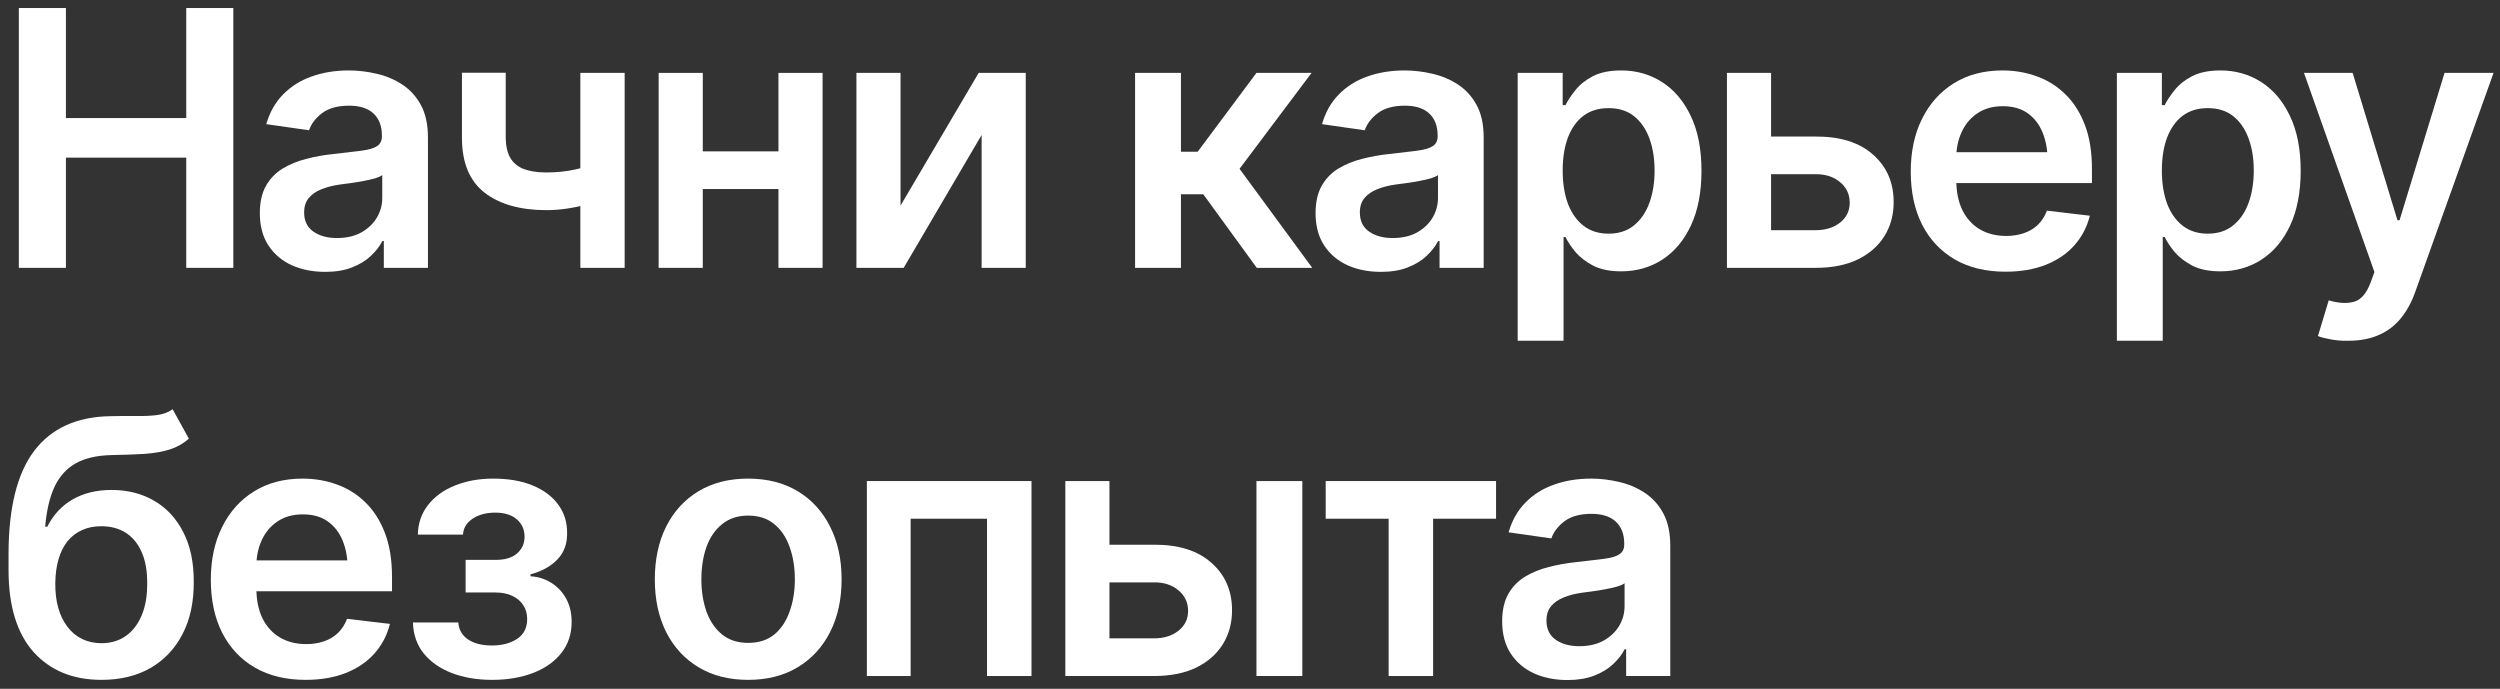
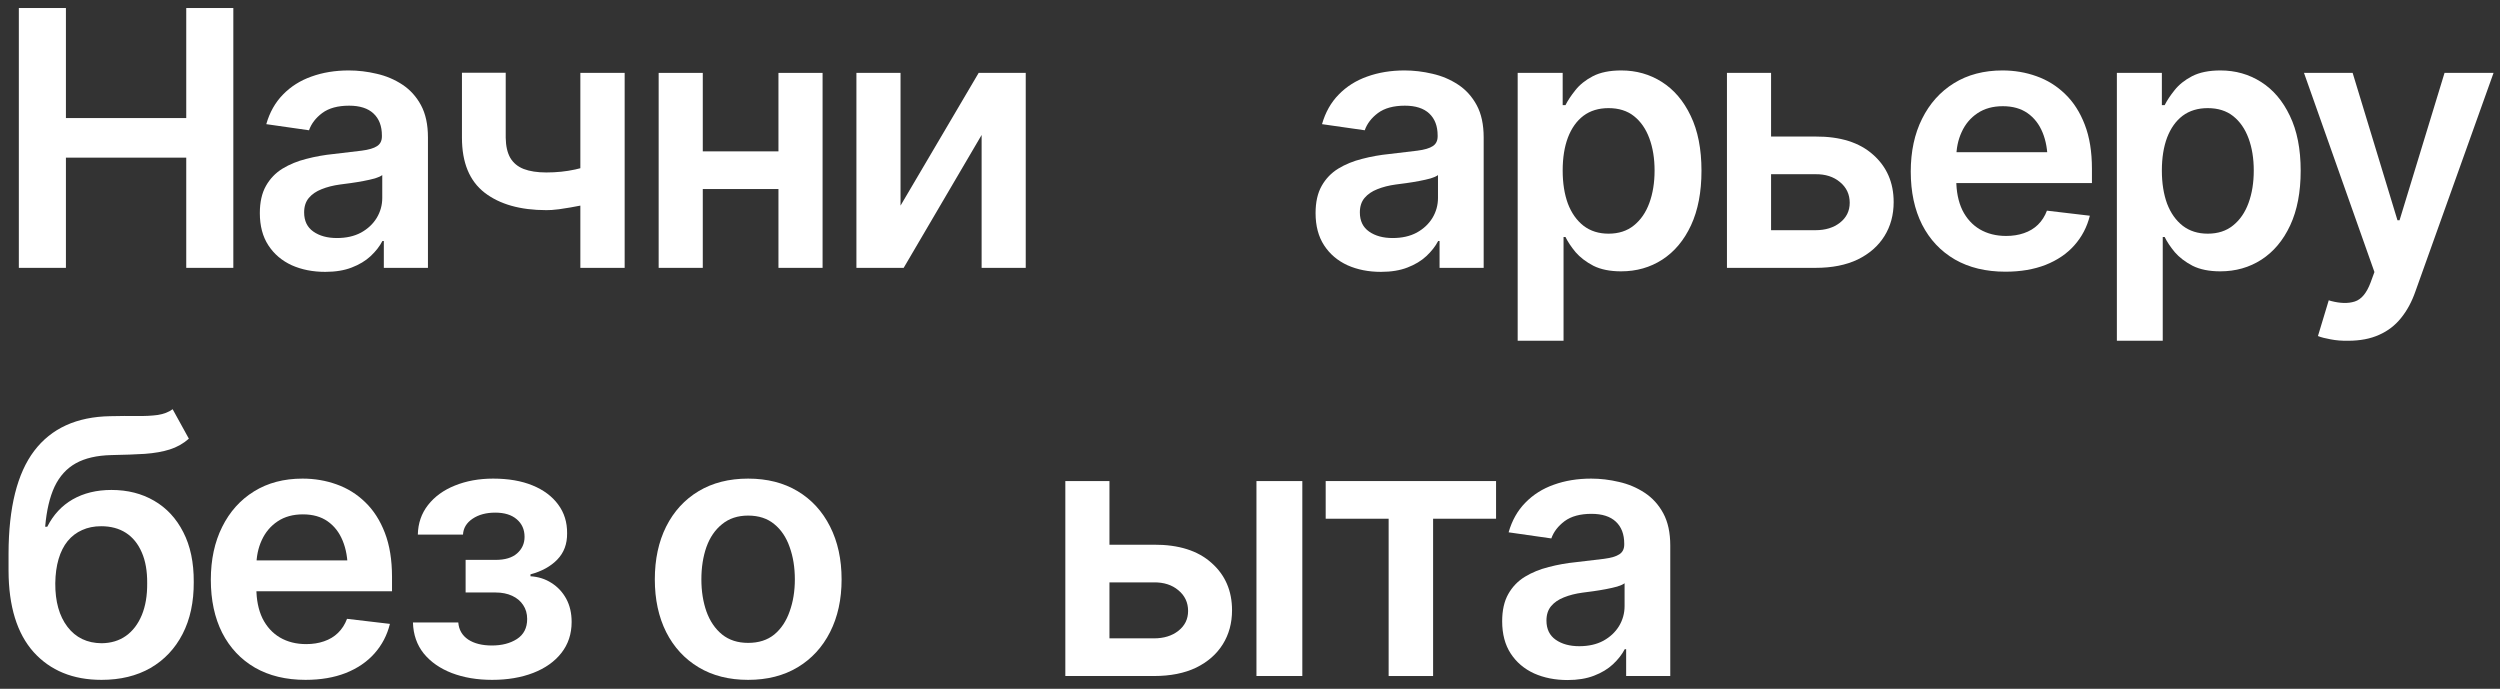
<svg xmlns="http://www.w3.org/2000/svg" width="196" height="54" viewBox="0 0 196 54" fill="none">
  <rect x="0" y="0" width="196" height="54" fill="#333333" stroke="none" />
  <path d="M1.477 21V0.629H5.168V9.256H14.602V0.629H18.293V21H14.602V12.359H5.168V21H1.477Z" fill="white" />
  <path d="M25.498 21.314C24.523 21.314 23.648 21.141 22.873 20.795C22.098 20.439 21.488 19.92 21.041 19.236C20.594 18.553 20.371 17.71 20.371 16.707C20.371 15.85 20.531 15.139 20.85 14.574C21.169 14.009 21.602 13.558 22.148 13.221C22.704 12.883 23.329 12.628 24.021 12.455C24.714 12.273 25.43 12.145 26.168 12.072C27.07 11.972 27.799 11.885 28.355 11.812C28.912 11.74 29.312 11.621 29.559 11.457C29.814 11.293 29.941 11.038 29.941 10.691V10.623C29.941 9.885 29.723 9.311 29.285 8.9C28.848 8.49 28.21 8.285 27.371 8.285C26.487 8.285 25.785 8.477 25.266 8.859C24.755 9.242 24.409 9.693 24.227 10.213L20.877 9.734C21.141 8.805 21.579 8.03 22.189 7.41C22.8 6.781 23.543 6.312 24.418 6.002C25.302 5.683 26.277 5.523 27.344 5.523C28.073 5.523 28.802 5.61 29.531 5.783C30.26 5.947 30.93 6.23 31.541 6.631C32.152 7.032 32.639 7.57 33.004 8.244C33.368 8.919 33.551 9.762 33.551 10.773V21H30.092V18.895H29.982C29.764 19.314 29.454 19.71 29.053 20.084C28.661 20.449 28.169 20.745 27.576 20.973C26.993 21.201 26.3 21.314 25.498 21.314ZM26.414 18.662C27.143 18.662 27.772 18.521 28.301 18.238C28.829 17.947 29.24 17.564 29.531 17.09C29.823 16.607 29.969 16.083 29.969 15.518V13.727C29.85 13.818 29.659 13.904 29.395 13.986C29.13 14.059 28.829 14.128 28.492 14.191C28.155 14.255 27.822 14.31 27.494 14.355C27.175 14.401 26.897 14.438 26.66 14.465C26.122 14.538 25.639 14.661 25.211 14.834C24.792 14.998 24.459 15.226 24.213 15.518C23.967 15.809 23.844 16.188 23.844 16.652C23.844 17.318 24.085 17.819 24.568 18.156C25.051 18.494 25.667 18.662 26.414 18.662Z" fill="white" />
-   <path d="M48.973 5.715V21H45.5V5.715H48.973ZM47.359 12.633V15.586C46.967 15.741 46.521 15.887 46.02 16.023C45.527 16.16 45.008 16.27 44.461 16.352C43.914 16.434 43.372 16.475 42.834 16.475C40.792 16.475 39.179 16.019 37.994 15.107C36.809 14.187 36.217 12.751 36.217 10.801V5.701H39.648V10.801C39.658 11.448 39.776 11.972 40.004 12.373C40.241 12.774 40.592 13.066 41.057 13.248C41.531 13.43 42.123 13.521 42.834 13.521C43.627 13.521 44.379 13.444 45.09 13.289C45.81 13.125 46.566 12.906 47.359 12.633Z" fill="white" />
+   <path d="M48.973 5.715V21H45.5V5.715H48.973ZM47.359 12.633V15.586C46.967 15.741 46.521 15.887 46.02 16.023C43.914 16.434 43.372 16.475 42.834 16.475C40.792 16.475 39.179 16.019 37.994 15.107C36.809 14.187 36.217 12.751 36.217 10.801V5.701H39.648V10.801C39.658 11.448 39.776 11.972 40.004 12.373C40.241 12.774 40.592 13.066 41.057 13.248C41.531 13.43 42.123 13.521 42.834 13.521C43.627 13.521 44.379 13.444 45.09 13.289C45.81 13.125 46.566 12.906 47.359 12.633Z" fill="white" />
  <path d="M62.111 11.867V14.82H54.004V11.867H62.111ZM55.098 5.715V21H51.639V5.715H55.098ZM64.49 5.715V21H61.031V5.715H64.49Z" fill="white" />
  <path d="M70.602 16.119L76.727 5.715H80.418V21H76.959V10.582L70.848 21H67.143V5.715H70.602V16.119Z" fill="white" />
-   <path d="M88.99 21V5.715H92.586V11.895H93.898L98.506 5.715H102.826L97.18 13.234L102.881 21H98.533L94.336 15.23H92.586V21H88.99Z" fill="white" />
  <path d="M108.268 21.314C107.292 21.314 106.417 21.141 105.643 20.795C104.868 20.439 104.257 19.92 103.811 19.236C103.364 18.553 103.141 17.71 103.141 16.707C103.141 15.85 103.3 15.139 103.619 14.574C103.938 14.009 104.371 13.558 104.918 13.221C105.474 12.883 106.098 12.628 106.791 12.455C107.484 12.273 108.199 12.145 108.938 12.072C109.84 11.972 110.569 11.885 111.125 11.812C111.681 11.74 112.082 11.621 112.328 11.457C112.583 11.293 112.711 11.038 112.711 10.691V10.623C112.711 9.885 112.492 9.311 112.055 8.9C111.617 8.49 110.979 8.285 110.141 8.285C109.257 8.285 108.555 8.477 108.035 8.859C107.525 9.242 107.178 9.693 106.996 10.213L103.646 9.734C103.911 8.805 104.348 8.03 104.959 7.41C105.57 6.781 106.312 6.312 107.188 6.002C108.072 5.683 109.047 5.523 110.113 5.523C110.842 5.523 111.572 5.61 112.301 5.783C113.03 5.947 113.7 6.23 114.311 6.631C114.921 7.032 115.409 7.57 115.773 8.244C116.138 8.919 116.32 9.762 116.32 10.773V21H112.861V18.895H112.752C112.533 19.314 112.223 19.71 111.822 20.084C111.43 20.449 110.938 20.745 110.346 20.973C109.762 21.201 109.07 21.314 108.268 21.314ZM109.184 18.662C109.913 18.662 110.542 18.521 111.07 18.238C111.599 17.947 112.009 17.564 112.301 17.09C112.592 16.607 112.738 16.083 112.738 15.518V13.727C112.62 13.818 112.428 13.904 112.164 13.986C111.9 14.059 111.599 14.128 111.262 14.191C110.924 14.255 110.592 14.31 110.264 14.355C109.945 14.401 109.667 14.438 109.43 14.465C108.892 14.538 108.409 14.661 107.98 14.834C107.561 14.998 107.229 15.226 106.982 15.518C106.736 15.809 106.613 16.188 106.613 16.652C106.613 17.318 106.855 17.819 107.338 18.156C107.821 18.494 108.436 18.662 109.184 18.662Z" fill="white" />
  <path d="M118.986 26.715V5.715H122.514V8.244H122.732C122.915 7.88 123.174 7.488 123.512 7.068C123.849 6.64 124.305 6.275 124.879 5.975C125.462 5.674 126.205 5.523 127.107 5.523C128.283 5.523 129.345 5.824 130.293 6.426C131.241 7.027 131.993 7.911 132.549 9.078C133.114 10.245 133.396 11.68 133.396 13.385C133.396 15.062 133.123 16.488 132.576 17.664C132.029 18.84 131.277 19.738 130.32 20.357C129.372 20.968 128.297 21.273 127.094 21.273C126.228 21.273 125.503 21.128 124.92 20.836C124.346 20.535 123.881 20.18 123.525 19.77C123.179 19.35 122.915 18.954 122.732 18.58H122.582V26.715H118.986ZM126.109 18.32C126.902 18.32 127.563 18.106 128.092 17.678C128.63 17.249 129.035 16.662 129.309 15.914C129.582 15.167 129.719 14.319 129.719 13.371C129.719 12.423 129.582 11.58 129.309 10.842C129.035 10.104 128.634 9.525 128.105 9.105C127.577 8.686 126.911 8.477 126.109 8.477C125.335 8.477 124.678 8.677 124.141 9.078C123.612 9.479 123.206 10.049 122.924 10.787C122.65 11.516 122.514 12.378 122.514 13.371C122.514 14.355 122.65 15.221 122.924 15.969C123.206 16.707 123.617 17.286 124.154 17.705C124.692 18.115 125.344 18.32 126.109 18.32Z" fill="white" />
  <path d="M137.84 10.705H142.338C144.279 10.696 145.783 11.17 146.85 12.127C147.925 13.075 148.463 14.315 148.463 15.846C148.463 16.848 148.221 17.737 147.738 18.512C147.255 19.287 146.558 19.897 145.646 20.344C144.735 20.781 143.632 21 142.338 21H135.393V5.715H138.852V18.047H142.338C143.113 18.047 143.751 17.851 144.252 17.459C144.762 17.058 145.018 16.538 145.018 15.9C145.018 15.235 144.762 14.693 144.252 14.273C143.751 13.854 143.113 13.649 142.338 13.658H137.84V10.705Z" fill="white" />
  <path d="M157.227 21.301C155.695 21.301 154.374 20.982 153.262 20.344C152.15 19.697 151.293 18.785 150.691 17.609C150.099 16.434 149.803 15.048 149.803 13.453C149.803 11.876 150.099 10.495 150.691 9.311C151.284 8.117 152.118 7.187 153.193 6.521C154.269 5.856 155.536 5.523 156.994 5.523C157.933 5.523 158.822 5.674 159.66 5.975C160.508 6.275 161.255 6.74 161.902 7.369C162.559 7.998 163.074 8.8 163.447 9.775C163.821 10.742 164.008 11.895 164.008 13.234V14.355H151.484V11.935H162.217L160.535 12.646C160.535 11.781 160.403 11.029 160.139 10.391C159.874 9.743 159.482 9.238 158.963 8.873C158.443 8.508 157.796 8.326 157.021 8.326C156.247 8.326 155.586 8.508 155.039 8.873C154.492 9.238 154.077 9.73 153.795 10.35C153.512 10.96 153.371 11.644 153.371 12.4V14.082C153.371 15.012 153.531 15.809 153.85 16.475C154.178 17.131 154.633 17.632 155.217 17.979C155.809 18.325 156.497 18.498 157.281 18.498C157.792 18.498 158.257 18.425 158.676 18.279C159.104 18.134 159.469 17.915 159.77 17.623C160.079 17.322 160.316 16.953 160.48 16.516L163.844 16.912C163.625 17.796 163.219 18.571 162.627 19.236C162.044 19.893 161.292 20.403 160.371 20.768C159.46 21.123 158.411 21.301 157.227 21.301Z" fill="white" />
  <path d="M165.963 26.715V5.715H169.49V8.244H169.709C169.891 7.88 170.151 7.488 170.488 7.068C170.826 6.64 171.281 6.275 171.855 5.975C172.439 5.674 173.182 5.523 174.084 5.523C175.26 5.523 176.322 5.824 177.27 6.426C178.217 7.027 178.969 7.911 179.525 9.078C180.09 10.245 180.373 11.68 180.373 13.385C180.373 15.062 180.1 16.488 179.553 17.664C179.006 18.84 178.254 19.738 177.297 20.357C176.349 20.968 175.273 21.273 174.07 21.273C173.204 21.273 172.48 21.128 171.896 20.836C171.322 20.535 170.857 20.18 170.502 19.77C170.156 19.35 169.891 18.954 169.709 18.58H169.559V26.715H165.963ZM173.086 18.32C173.879 18.32 174.54 18.106 175.068 17.678C175.606 17.249 176.012 16.662 176.285 15.914C176.559 15.167 176.695 14.319 176.695 13.371C176.695 12.423 176.559 11.58 176.285 10.842C176.012 10.104 175.611 9.525 175.082 9.105C174.553 8.686 173.888 8.477 173.086 8.477C172.311 8.477 171.655 8.677 171.117 9.078C170.589 9.479 170.183 10.049 169.9 10.787C169.627 11.516 169.49 12.378 169.49 13.371C169.49 14.355 169.627 15.221 169.9 15.969C170.183 16.707 170.593 17.286 171.131 17.705C171.669 18.115 172.32 18.32 173.086 18.32Z" fill="white" />
  <path d="M184.092 26.715C183.6 26.724 183.144 26.688 182.725 26.605C182.314 26.533 181.982 26.446 181.727 26.346L182.574 23.543L182.752 23.598C183.481 23.789 184.101 23.803 184.611 23.639C185.131 23.475 185.546 22.978 185.855 22.148L186.156 21.328L180.633 5.715H184.447L187.961 17.268H188.125L191.652 5.715H195.494L189.369 22.846C189.087 23.657 188.713 24.35 188.248 24.924C187.783 25.507 187.209 25.949 186.525 26.25C185.842 26.56 185.031 26.715 184.092 26.715Z" fill="white" />
  <path d="M13.535 32.082L14.807 34.393C14.36 34.785 13.859 35.067 13.303 35.24C12.756 35.413 12.109 35.527 11.361 35.582C10.623 35.628 9.748 35.66 8.736 35.678C7.597 35.705 6.667 35.919 5.947 36.32C5.227 36.721 4.671 37.332 4.279 38.152C3.896 38.973 3.65 40.021 3.541 41.297H3.705C4.179 40.358 4.844 39.643 5.701 39.15C6.567 38.658 7.579 38.412 8.736 38.412C10.003 38.412 11.12 38.695 12.086 39.26C13.061 39.825 13.822 40.645 14.369 41.721C14.925 42.796 15.199 44.1 15.19 45.631C15.199 47.199 14.907 48.557 14.315 49.705C13.722 50.853 12.883 51.742 11.799 52.371C10.714 52.991 9.434 53.301 7.957 53.301C5.724 53.301 3.951 52.576 2.639 51.127C1.335 49.669 0.679 47.54 0.67 44.742V43.389C0.679 39.788 1.349 37.109 2.68 35.35C4.02 33.581 6.007 32.675 8.641 32.629C9.424 32.611 10.126 32.606 10.746 32.615C11.366 32.624 11.908 32.597 12.373 32.533C12.838 32.46 13.225 32.31 13.535 32.082ZM7.971 50.43C8.709 50.421 9.342 50.229 9.871 49.855C10.409 49.473 10.824 48.93 11.115 48.228C11.407 47.527 11.548 46.693 11.539 45.727C11.548 44.779 11.407 43.972 11.115 43.307C10.824 42.632 10.409 42.122 9.871 41.775C9.333 41.429 8.686 41.256 7.93 41.256C7.374 41.256 6.877 41.356 6.439 41.557C6.002 41.748 5.624 42.035 5.305 42.418C4.995 42.801 4.758 43.27 4.594 43.826C4.43 44.382 4.343 45.016 4.334 45.727C4.325 47.158 4.644 48.297 5.291 49.145C5.938 49.992 6.831 50.421 7.971 50.43Z" fill="white" />
  <path d="M23.953 53.301C22.422 53.301 21.1 52.982 19.988 52.344C18.876 51.697 18.02 50.785 17.418 49.609C16.826 48.434 16.529 47.048 16.529 45.453C16.529 43.876 16.826 42.495 17.418 41.31C18.01 40.117 18.844 39.187 19.92 38.522C20.995 37.856 22.262 37.523 23.721 37.523C24.66 37.523 25.548 37.674 26.387 37.975C27.234 38.275 27.982 38.74 28.629 39.369C29.285 39.998 29.8 40.8 30.174 41.775C30.547 42.742 30.734 43.895 30.734 45.234V46.355H18.211V43.935H28.943L27.262 44.647C27.262 43.781 27.13 43.029 26.865 42.391C26.601 41.743 26.209 41.238 25.689 40.873C25.17 40.508 24.523 40.326 23.748 40.326C22.973 40.326 22.312 40.508 21.766 40.873C21.219 41.238 20.804 41.73 20.521 42.35C20.239 42.96 20.098 43.644 20.098 44.4V46.082C20.098 47.012 20.257 47.809 20.576 48.475C20.904 49.131 21.36 49.632 21.943 49.978C22.536 50.325 23.224 50.498 24.008 50.498C24.518 50.498 24.983 50.425 25.402 50.279C25.831 50.133 26.195 49.915 26.496 49.623C26.806 49.322 27.043 48.953 27.207 48.516L30.57 48.912C30.352 49.796 29.946 50.571 29.354 51.236C28.77 51.893 28.018 52.403 27.098 52.768C26.186 53.123 25.138 53.301 23.953 53.301Z" fill="white" />
  <path d="M32.375 48.803H35.93C35.975 49.377 36.235 49.824 36.709 50.143C37.183 50.453 37.803 50.607 38.568 50.607C39.343 50.607 39.995 50.439 40.523 50.102C41.061 49.755 41.33 49.231 41.33 48.529C41.33 48.11 41.225 47.745 41.016 47.435C40.815 47.126 40.528 46.884 40.154 46.711C39.781 46.538 39.348 46.451 38.855 46.451H36.504V43.895H38.855C39.594 43.895 40.154 43.726 40.537 43.389C40.929 43.042 41.125 42.609 41.125 42.09C41.125 41.516 40.92 41.055 40.51 40.709C40.109 40.363 39.548 40.19 38.828 40.19C38.117 40.19 37.525 40.349 37.051 40.668C36.577 40.987 36.326 41.402 36.299 41.912H32.758C32.776 41.028 33.04 40.258 33.551 39.602C34.07 38.936 34.772 38.426 35.656 38.07C36.55 37.706 37.552 37.523 38.664 37.523C39.858 37.523 40.888 37.701 41.754 38.057C42.62 38.412 43.29 38.913 43.764 39.56C44.238 40.199 44.47 40.95 44.461 41.816C44.47 42.646 44.215 43.329 43.695 43.867C43.176 44.405 42.474 44.792 41.59 45.029V45.18C42.2 45.216 42.747 45.389 43.23 45.699C43.723 46.009 44.11 46.424 44.393 46.943C44.675 47.463 44.816 48.069 44.816 48.762C44.816 49.7 44.547 50.512 44.01 51.195C43.481 51.87 42.747 52.389 41.809 52.754C40.87 53.118 39.794 53.301 38.582 53.301C37.406 53.301 36.353 53.123 35.424 52.768C34.503 52.412 33.77 51.902 33.223 51.236C32.685 50.562 32.402 49.751 32.375 48.803Z" fill="white" />
  <path d="M58.652 53.301C57.158 53.301 55.863 52.973 54.77 52.316C53.676 51.66 52.828 50.74 52.227 49.555C51.634 48.37 51.338 46.993 51.338 45.426C51.338 43.849 51.634 42.468 52.227 41.283C52.828 40.089 53.676 39.164 54.77 38.508C55.863 37.852 57.158 37.523 58.652 37.523C60.147 37.523 61.441 37.852 62.535 38.508C63.629 39.164 64.477 40.089 65.078 41.283C65.68 42.468 65.981 43.849 65.981 45.426C65.981 46.993 65.68 48.37 65.078 49.555C64.477 50.74 63.629 51.66 62.535 52.316C61.441 52.973 60.147 53.301 58.652 53.301ZM58.652 50.402C59.482 50.402 60.165 50.184 60.703 49.746C61.241 49.3 61.642 48.698 61.906 47.941C62.18 47.185 62.316 46.346 62.316 45.426C62.316 44.487 62.18 43.639 61.906 42.883C61.642 42.126 61.241 41.529 60.703 41.092C60.165 40.645 59.482 40.422 58.652 40.422C57.841 40.422 57.162 40.645 56.615 41.092C56.068 41.529 55.658 42.126 55.385 42.883C55.12 43.639 54.988 44.487 54.988 45.426C54.988 46.346 55.12 47.185 55.385 47.941C55.658 48.698 56.068 49.3 56.615 49.746C57.162 50.184 57.841 50.402 58.652 50.402Z" fill="white" />
-   <path d="M67.963 53V37.715H80.869V53H77.383V40.668H71.394V53H67.963Z" fill="white" />
  <path d="M85.969 42.705H90.467C92.408 42.696 93.912 43.17 94.978 44.127C96.054 45.075 96.592 46.315 96.592 47.846C96.592 48.848 96.35 49.737 95.867 50.512C95.384 51.286 94.687 51.897 93.775 52.344C92.864 52.781 91.761 53 90.467 53H83.522V37.715H86.981V50.047H90.467C91.242 50.047 91.88 49.851 92.381 49.459C92.891 49.058 93.147 48.538 93.147 47.9C93.147 47.235 92.891 46.693 92.381 46.273C91.88 45.854 91.242 45.649 90.467 45.658H85.969V42.705ZM98.506 53V37.715H102.102V53H98.506Z" fill="white" />
  <path d="M103.934 40.668V37.715H117.291V40.668H112.355V53H108.869V40.668H103.934Z" fill="white" />
  <path d="M122.896 53.315C121.921 53.315 121.046 53.141 120.271 52.795C119.497 52.44 118.886 51.92 118.439 51.236C117.993 50.553 117.77 49.71 117.77 48.707C117.77 47.85 117.929 47.139 118.248 46.574C118.567 46.009 119 45.558 119.547 45.221C120.103 44.883 120.727 44.628 121.42 44.455C122.113 44.273 122.828 44.145 123.566 44.072C124.469 43.972 125.198 43.885 125.754 43.812C126.31 43.74 126.711 43.621 126.957 43.457C127.212 43.293 127.34 43.038 127.34 42.691V42.623C127.34 41.885 127.121 41.31 126.684 40.9C126.246 40.49 125.608 40.285 124.77 40.285C123.885 40.285 123.184 40.477 122.664 40.859C122.154 41.242 121.807 41.693 121.625 42.213L118.275 41.734C118.54 40.805 118.977 40.03 119.588 39.41C120.199 38.781 120.941 38.312 121.816 38.002C122.701 37.683 123.676 37.523 124.742 37.523C125.471 37.523 126.201 37.61 126.93 37.783C127.659 37.947 128.329 38.23 128.939 38.631C129.55 39.032 130.038 39.57 130.402 40.244C130.767 40.919 130.949 41.762 130.949 42.773V53H127.49V50.895H127.381C127.162 51.314 126.852 51.71 126.451 52.084C126.059 52.449 125.567 52.745 124.975 52.973C124.391 53.2 123.699 53.315 122.896 53.315ZM123.812 50.662C124.542 50.662 125.171 50.521 125.699 50.238C126.228 49.947 126.638 49.564 126.93 49.09C127.221 48.607 127.367 48.083 127.367 47.518V45.727C127.249 45.818 127.057 45.904 126.793 45.986C126.529 46.059 126.228 46.128 125.891 46.191C125.553 46.255 125.221 46.31 124.893 46.355C124.574 46.401 124.296 46.438 124.059 46.465C123.521 46.538 123.038 46.661 122.609 46.834C122.19 46.998 121.857 47.226 121.611 47.518C121.365 47.809 121.242 48.188 121.242 48.652C121.242 49.318 121.484 49.819 121.967 50.156C122.45 50.493 123.065 50.662 123.812 50.662Z" fill="white" />
</svg>